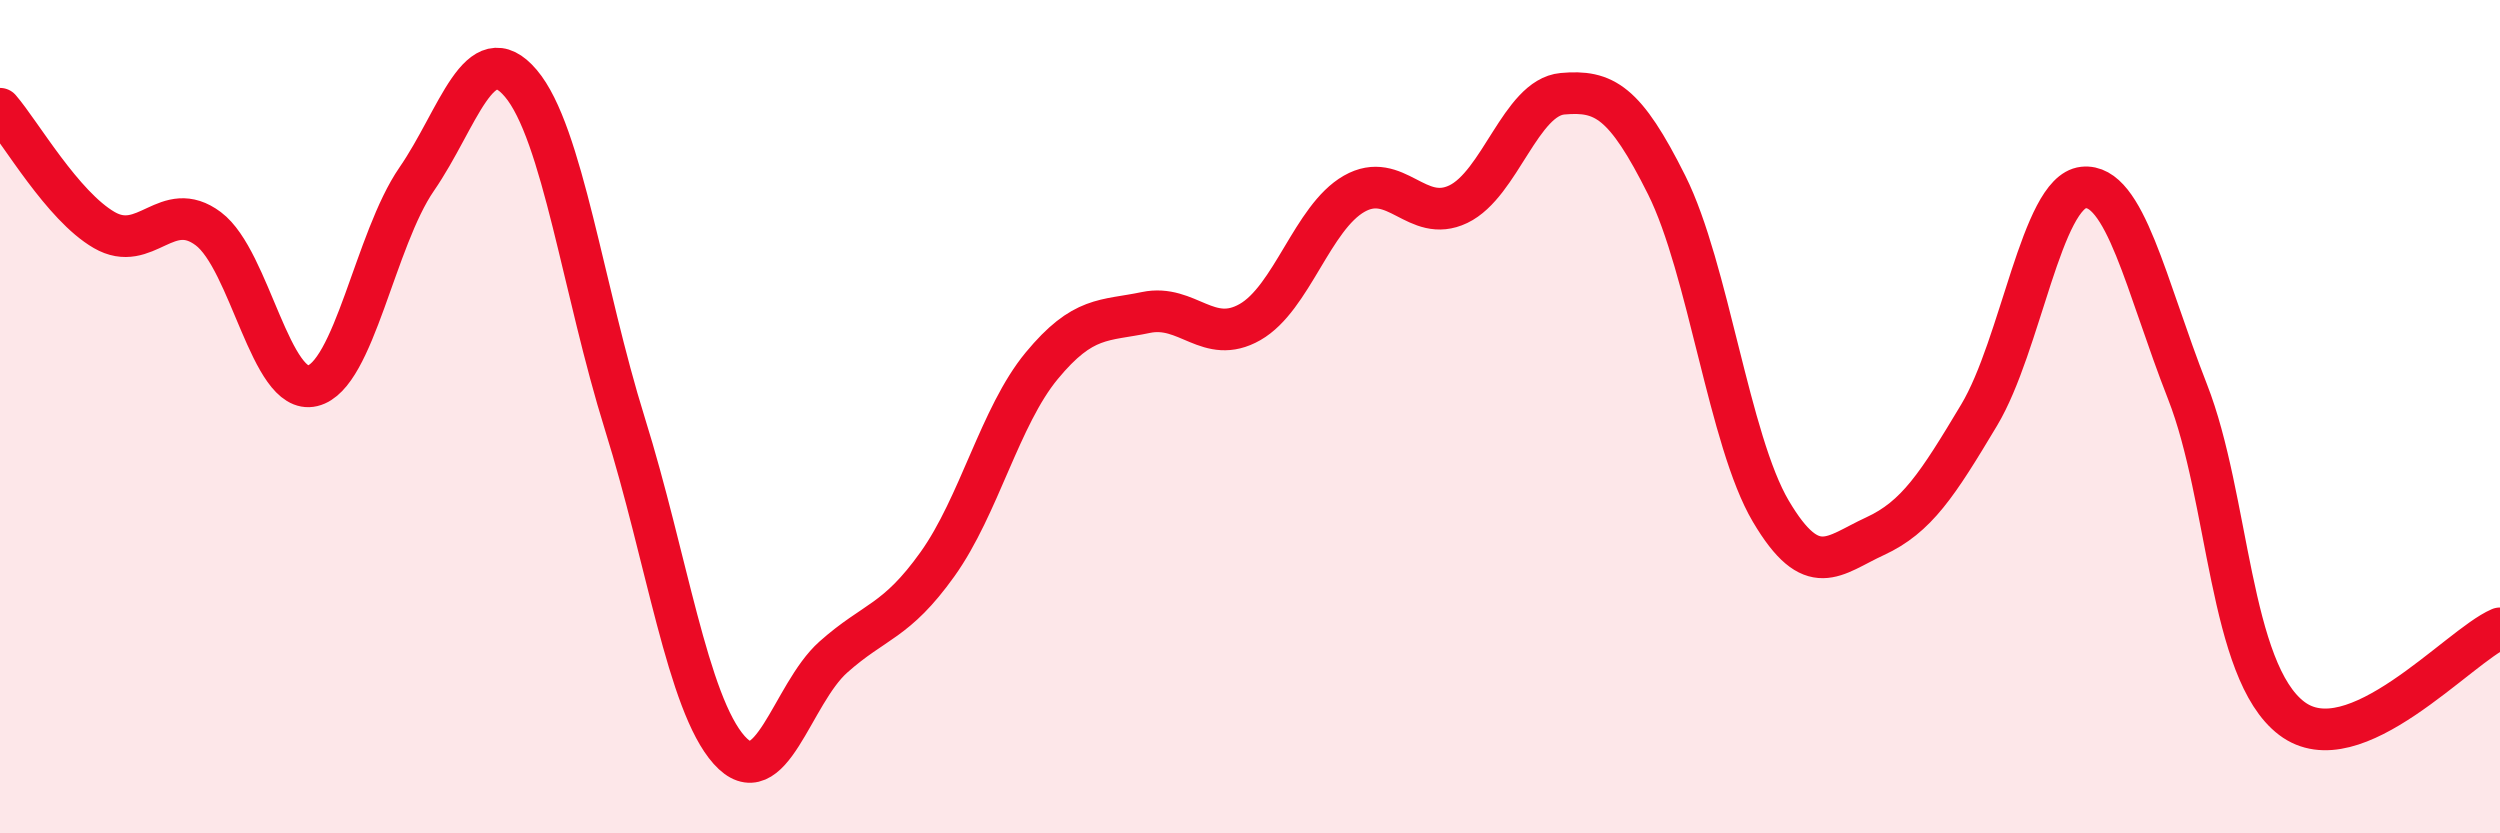
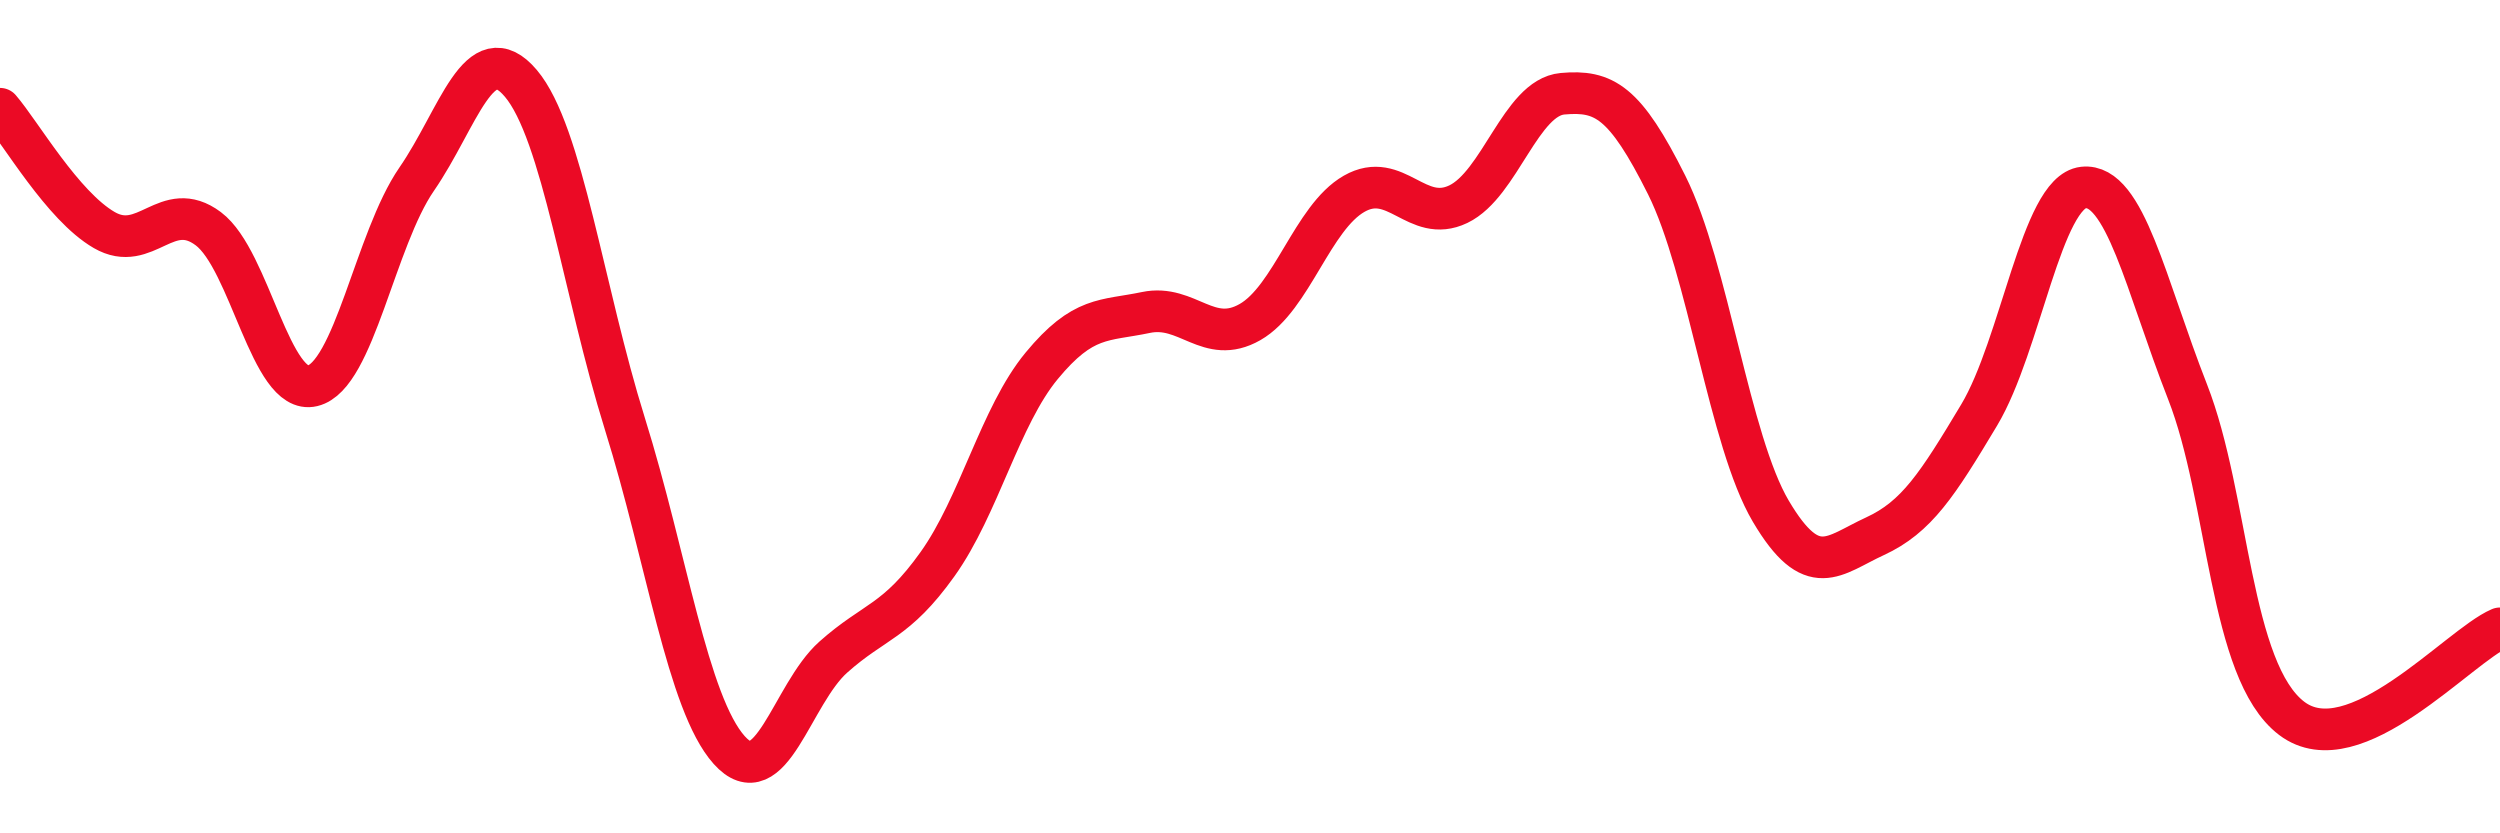
<svg xmlns="http://www.w3.org/2000/svg" width="60" height="20" viewBox="0 0 60 20">
-   <path d="M 0,2.61 C 0.5,3.19 1.5,4.94 2.5,5.52 C 3.5,6.1 4,4.74 5,5.49 C 6,6.24 6.5,9.5 7.5,9.26 C 8.5,9.02 9,5.75 10,4.3 C 11,2.85 11.5,0.82 12.5,2 C 13.5,3.18 14,6.98 15,10.18 C 16,13.38 16.5,16.88 17.5,18 C 18.5,19.12 19,16.66 20,15.77 C 21,14.88 21.5,14.94 22.5,13.54 C 23.5,12.14 24,9.99 25,8.78 C 26,7.57 26.5,7.71 27.5,7.5 C 28.5,7.29 29,8.3 30,7.73 C 31,7.16 31.5,5.22 32.5,4.65 C 33.5,4.08 34,5.38 35,4.9 C 36,4.42 36.5,2.34 37.5,2.25 C 38.5,2.16 39,2.44 40,4.44 C 41,6.44 41.5,10.58 42.5,12.27 C 43.5,13.96 44,13.33 45,12.87 C 46,12.41 46.5,11.63 47.5,9.96 C 48.5,8.29 49,4.61 50,4.5 C 51,4.39 51.5,6.85 52.5,9.4 C 53.5,11.95 53.5,16.1 55,17.24 C 56.5,18.38 59,15.51 60,15.08L60 20L0 20Z" fill="#EB0A25" opacity="0.1" stroke-linecap="round" stroke-linejoin="round" />
  <path d="M 0,2.61 C 0.5,3.19 1.5,4.94 2.5,5.52 C 3.5,6.1 4,4.74 5,5.49 C 6,6.24 6.5,9.5 7.5,9.26 C 8.5,9.02 9,5.75 10,4.3 C 11,2.85 11.5,0.82 12.5,2 C 13.5,3.18 14,6.98 15,10.18 C 16,13.38 16.5,16.88 17.5,18 C 18.5,19.12 19,16.66 20,15.77 C 21,14.88 21.5,14.94 22.5,13.54 C 23.5,12.14 24,9.99 25,8.78 C 26,7.57 26.5,7.71 27.5,7.5 C 28.5,7.29 29,8.3 30,7.73 C 31,7.16 31.5,5.22 32.5,4.65 C 33.5,4.08 34,5.38 35,4.9 C 36,4.42 36.5,2.34 37.5,2.25 C 38.5,2.16 39,2.44 40,4.44 C 41,6.44 41.5,10.58 42.5,12.27 C 43.5,13.96 44,13.33 45,12.87 C 46,12.41 46.5,11.63 47.5,9.96 C 48.5,8.29 49,4.61 50,4.5 C 51,4.39 51.5,6.85 52.5,9.4 C 53.5,11.95 53.5,16.1 55,17.24 C 56.5,18.38 59,15.51 60,15.08" stroke="#EB0A25" stroke-width="1" fill="none" stroke-linecap="round" stroke-linejoin="round" />
</svg>